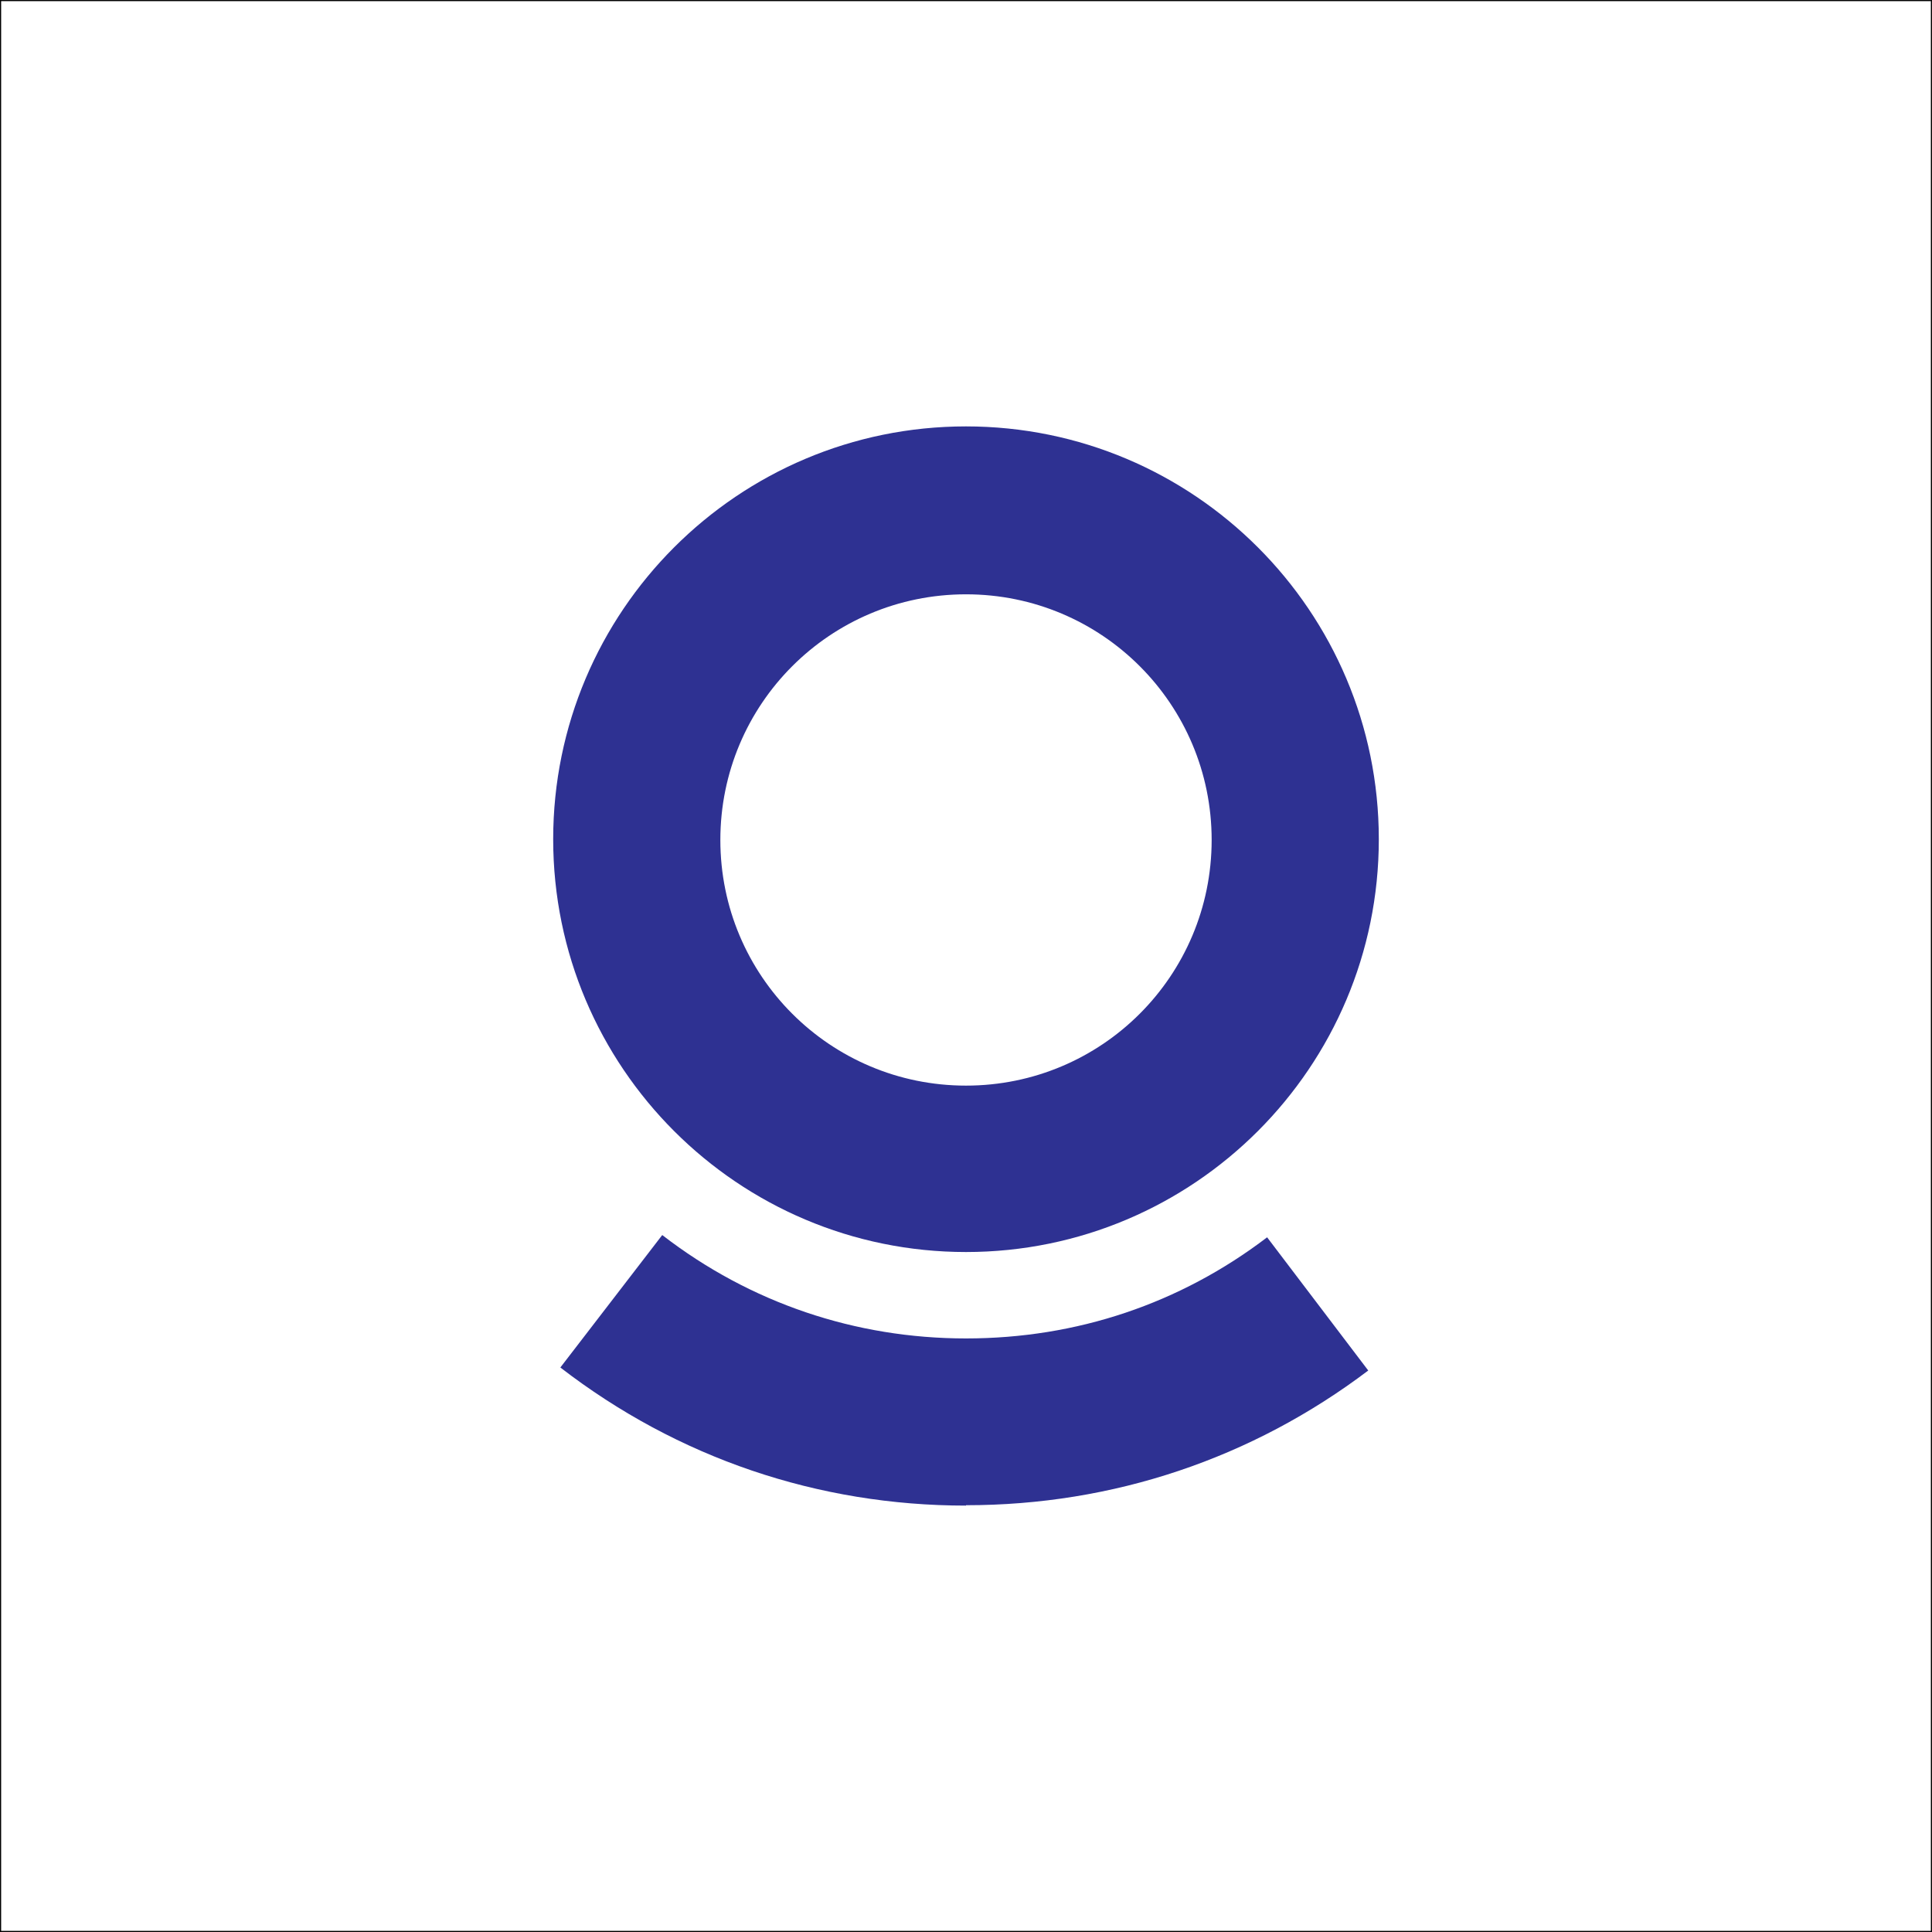
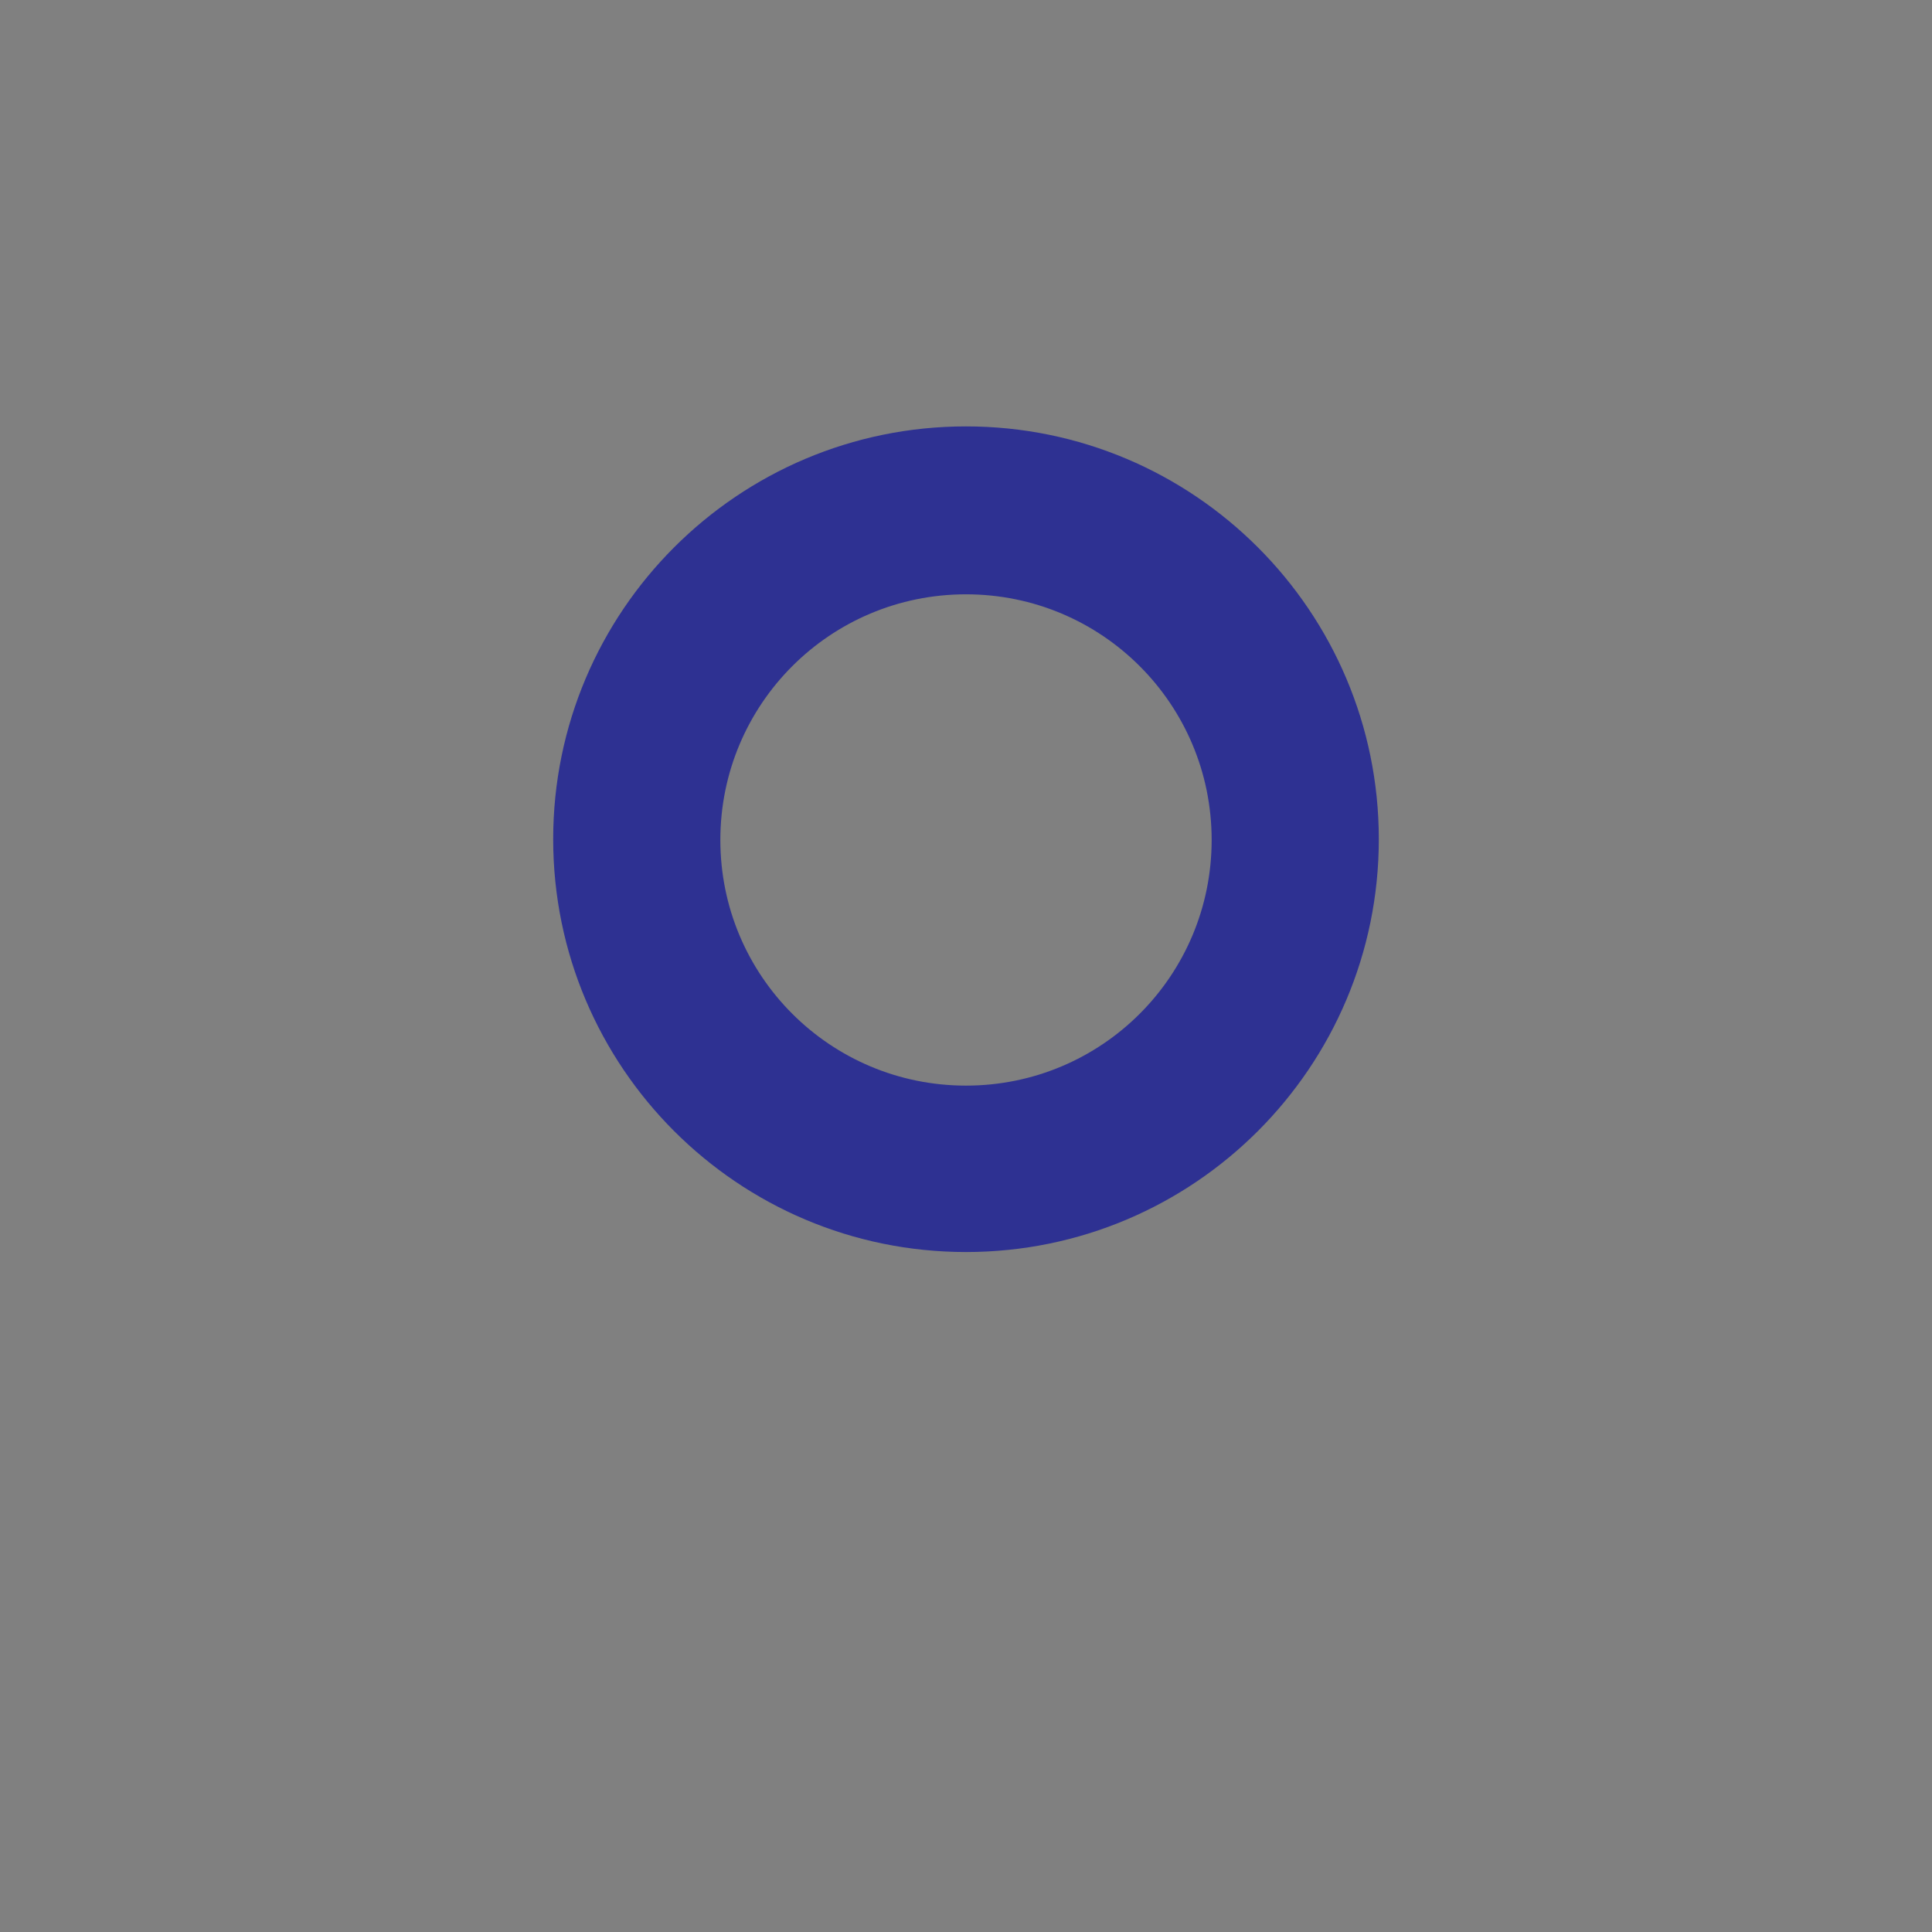
<svg xmlns="http://www.w3.org/2000/svg" id="Layer_1" version="1.1" viewBox="0 0 512 512">
  <rect x="0" y="0" width="512" height="512" fill="#808080" stroke="none" />
  <defs>
    <style>
      .st0 {
        fill: #fff;
        stroke: #000;
        stroke-miterlimit: 10;
        stroke-width: .6px;
      }

      .st1 {
        fill: #2e3192;
      }
    </style>
  </defs>
-   <rect class="st0" width="512" height="512" />
  <path class="st1" d="M256,331.8c-60.4,0-109.4-49-109.4-109.4s49-109.4,109.4-109.4,109.4,49,109.4,109.4-49,109.4-109.4,109.4ZM256,157.5c-36,0-65.1,29.1-65.1,65.1s29.1,65.1,65.1,65.1,65.1-29.1,65.1-65.1-29.1-65.1-65.1-65.1Z" />
-   <path class="st1" d="M256,399c-39.2,0-76.4-12.6-107.5-36.6l27-35.1c23.3,18,51.2,27.4,80.5,27.4s56.7-9.2,79.8-26.8l26.8,35.3c-30.8,23.3-67.6,35.7-106.6,35.7h0Z" />
</svg>